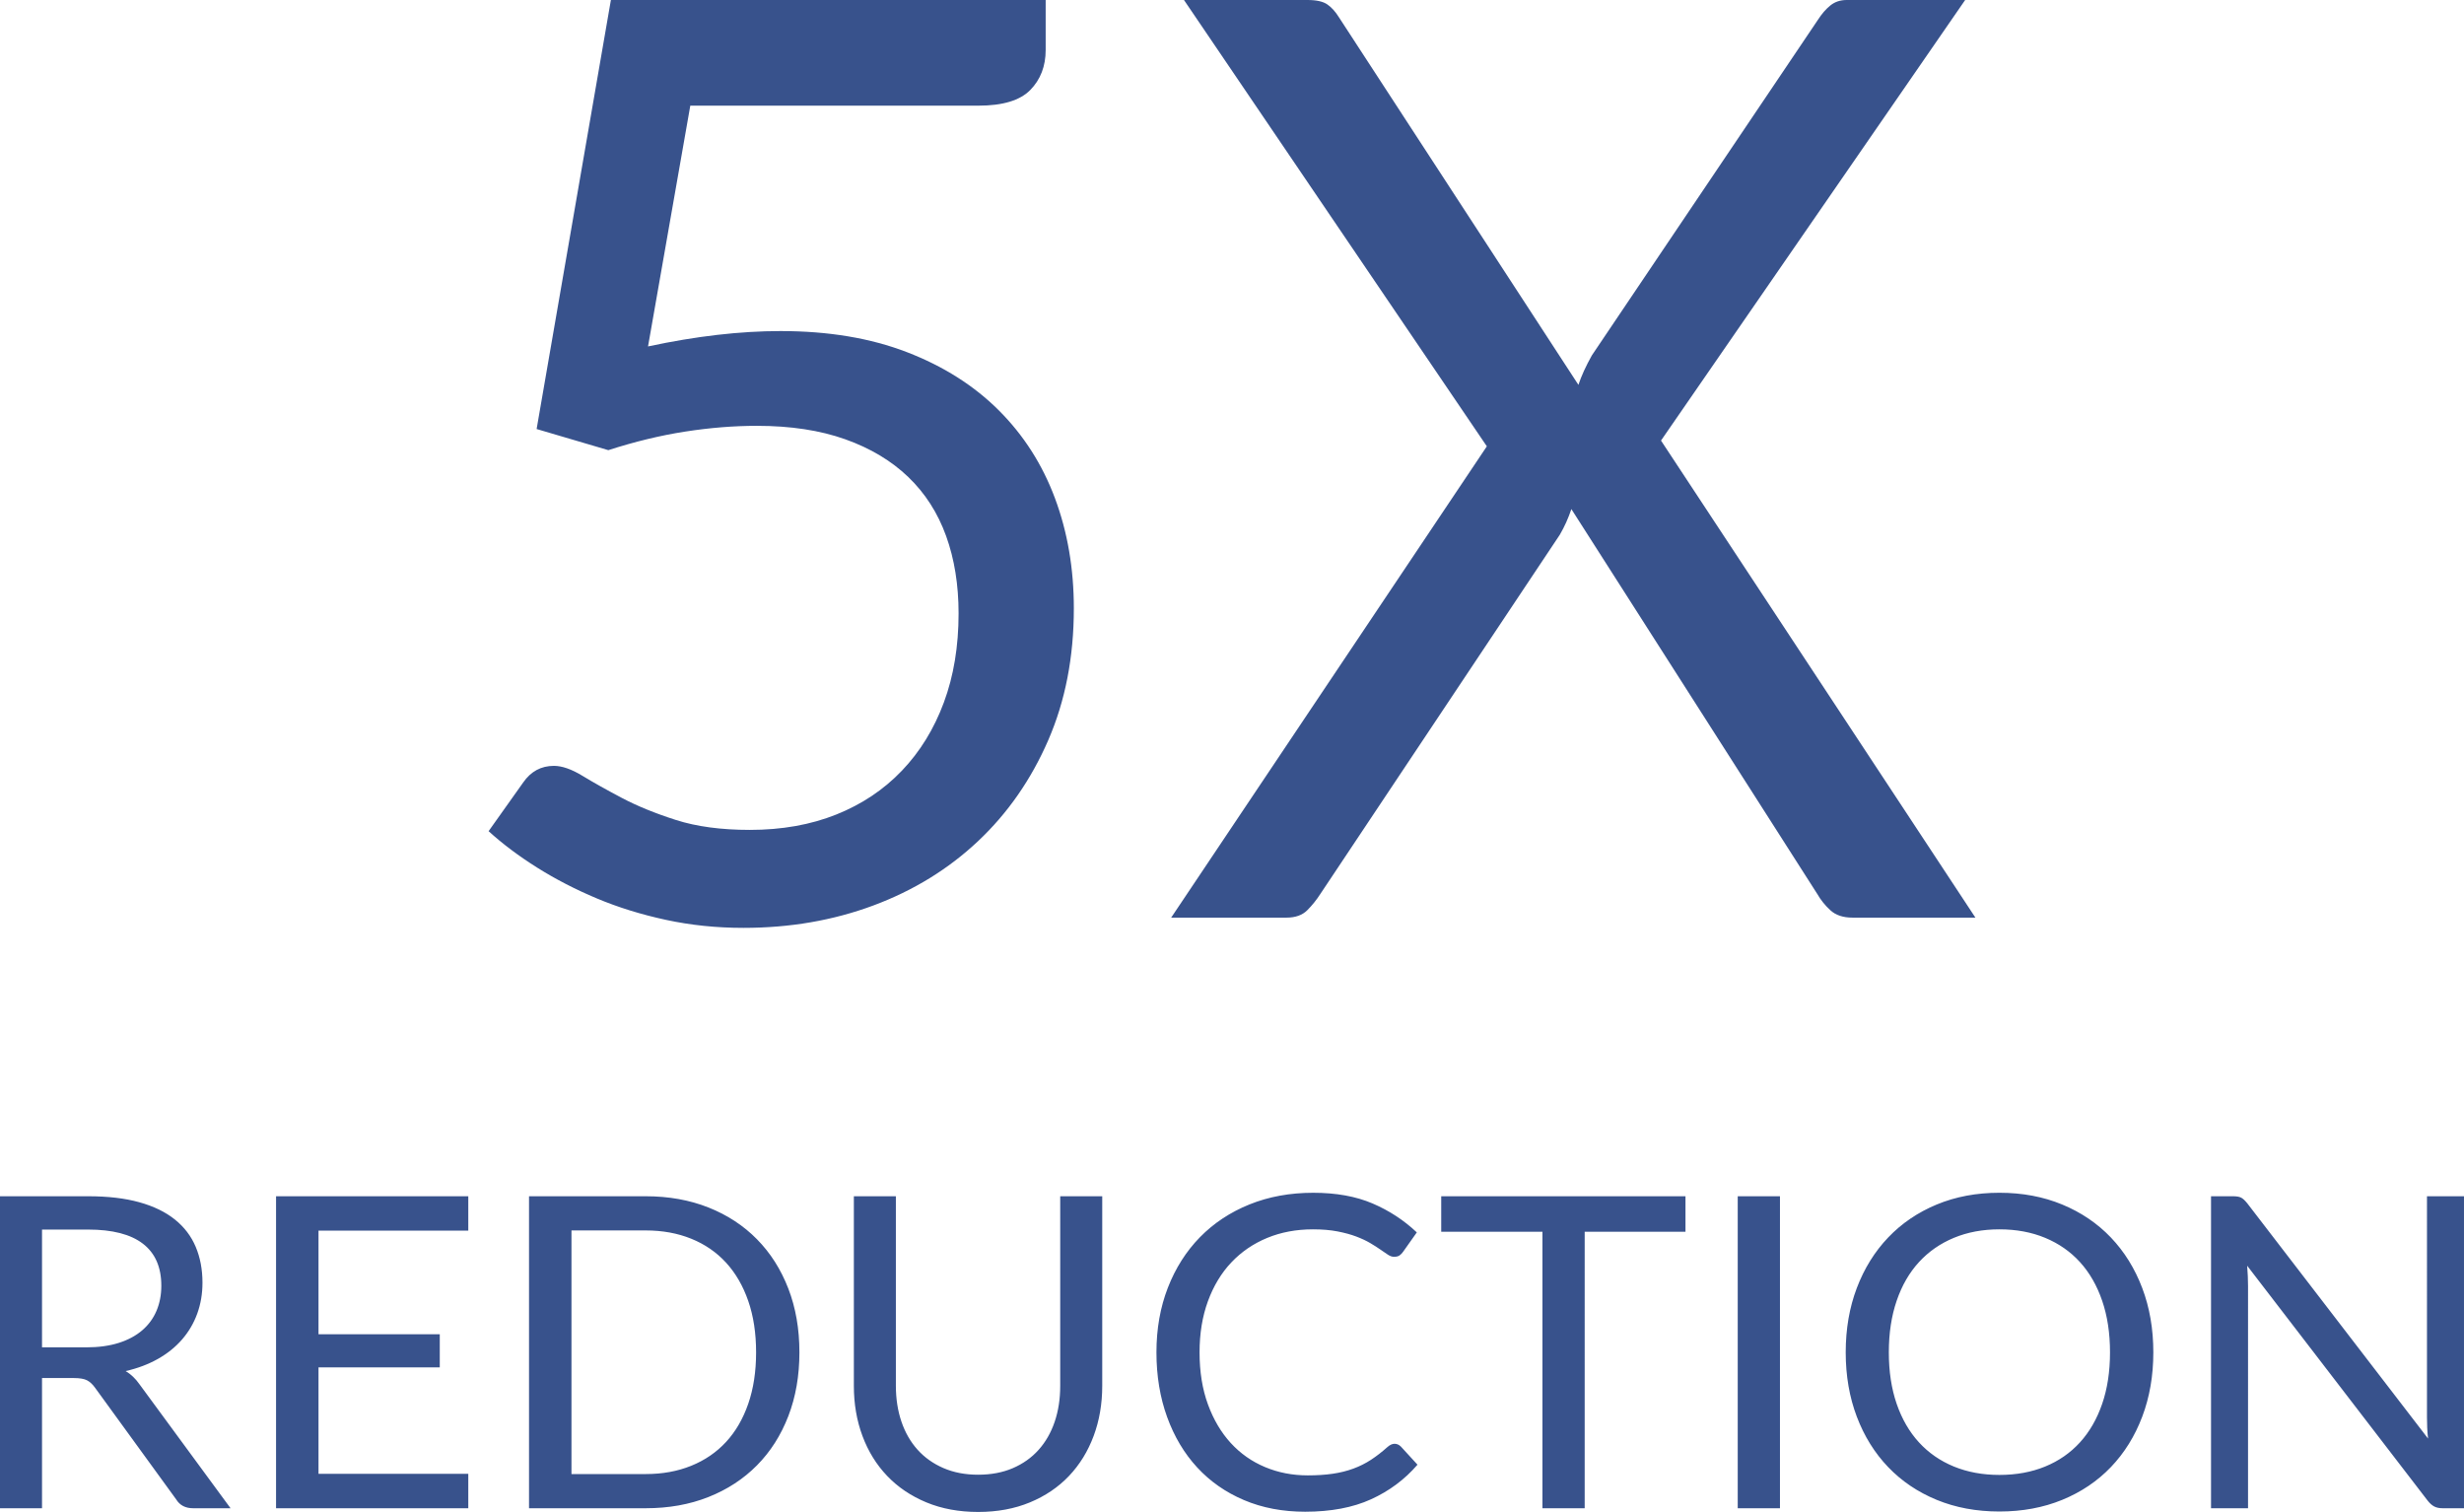
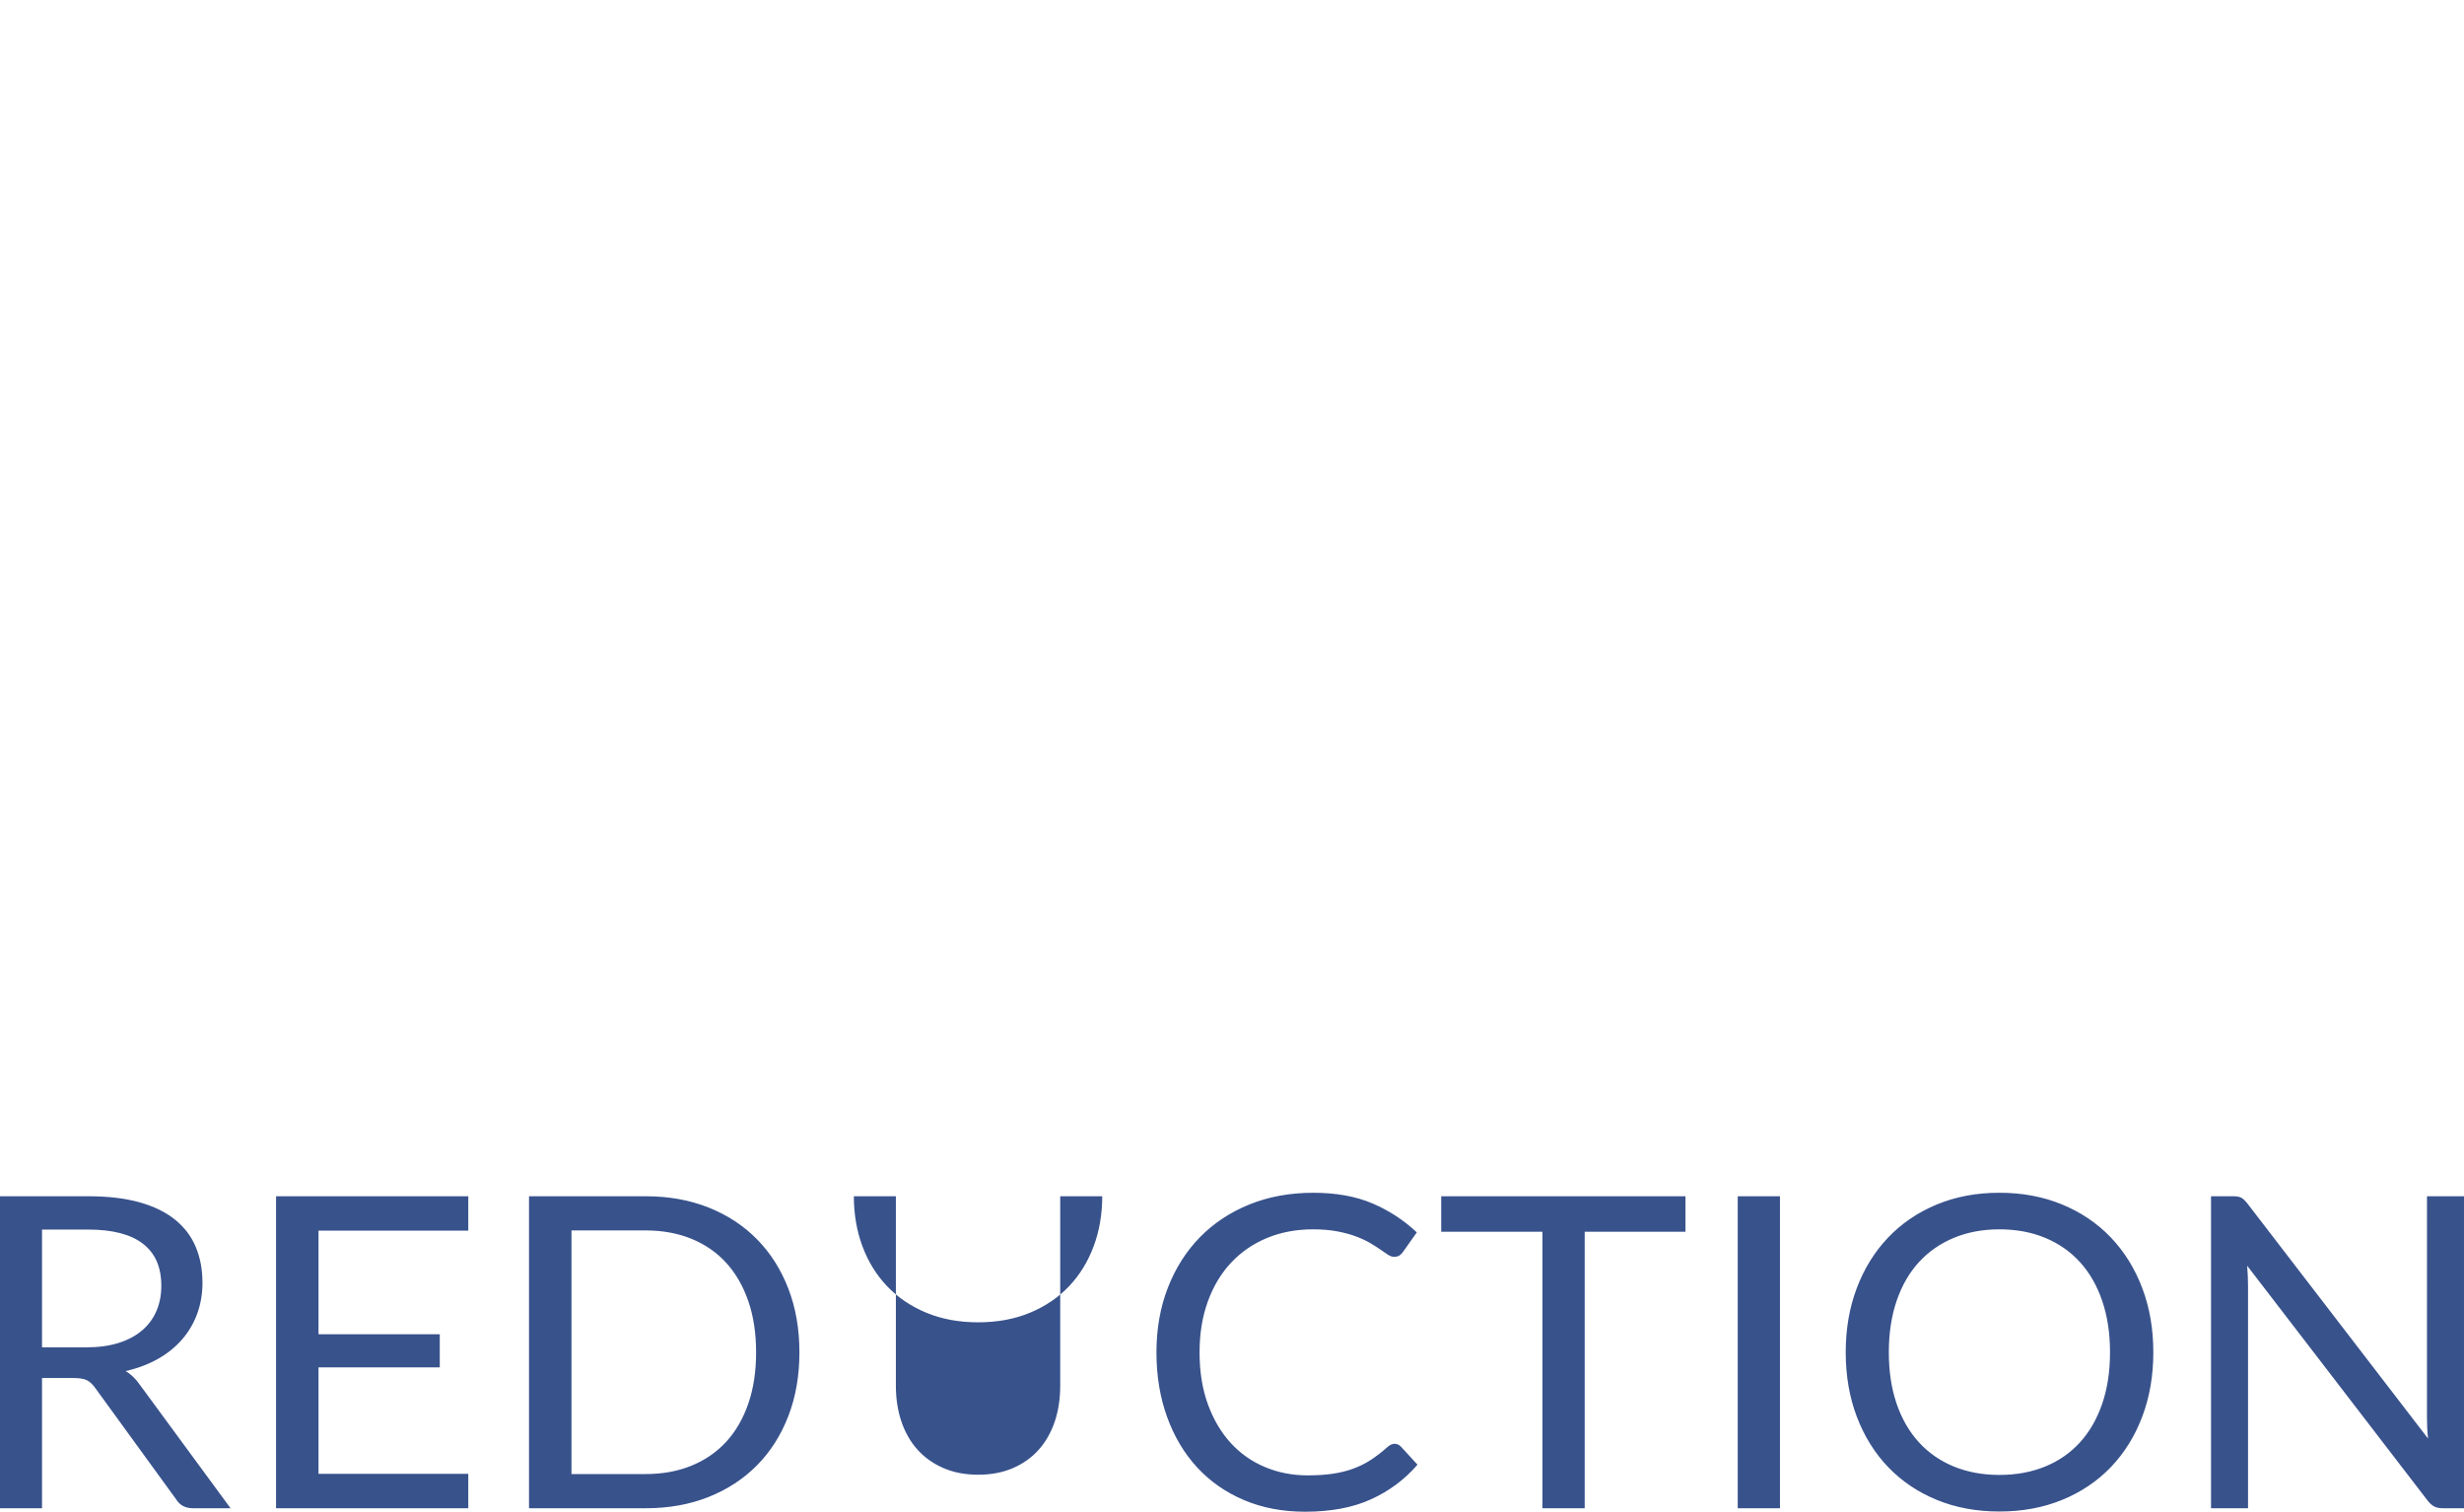
<svg xmlns="http://www.w3.org/2000/svg" id="svg16" version="1.1" viewBox="0 0 192.406 118.056" height="118.056" width="192.406">
  <title id="title2">Group 4</title>
  <desc id="desc4">Created with Sketch.</desc>
  <defs id="defs6" />
  <g transform="translate(3.931,-0.233)" id="g4521">
    <g id="g4511">
      <g id="Pregnancy-Coach@2x" transform="translate(-93,-2229)" style="fill:#38528c;fill-rule:evenodd;stroke:none;stroke-width:1">
        <g id="PANEL-2" transform="translate(90,1445)">
          <g id="Group" transform="translate(0,763)">
            <g id="Group-9">
              <g id="Group-4" transform="translate(3,21)">
-                 <path d="m 77.722,4.133 c 0,1.267 -0.4,2.308 -1.2,3.125 -0.8,0.817 -2.15,1.225 -4.05,1.225 h -22.5 l -3.3,18.8 c 3.733,-0.8 7.183,-1.2 10.35,-1.2 3.733,0 7.025,0.55 9.875,1.65 2.85,1.1 5.242,2.617 7.175,4.55 1.933,1.933 3.392,4.217 4.375,6.85 0.983,2.633 1.475,5.5 1.475,8.6 0,3.8 -0.667,7.233 -2,10.3 -1.333,3.067 -3.158,5.692 -5.475,7.875 -2.317,2.183 -5.042,3.858 -8.175,5.025 -3.133,1.167 -6.517,1.75 -10.15,1.75 -2.1,0 -4.117,-0.208 -6.05,-0.625 -1.933,-0.417 -3.733,-0.975 -5.4,-1.675 -1.667,-0.7 -3.217,-1.5 -4.65,-2.4 -1.433,-0.9 -2.7,-1.85 -3.8,-2.85 l 2.7,-3.8 c 0.6,-0.867 1.4,-1.3 2.4,-1.3 0.633,0 1.375,0.258 2.225,0.775 0.85,0.517 1.875,1.092 3.075,1.725 1.2,0.633 2.608,1.208 4.225,1.725 1.617,0.517 3.542,0.775 5.775,0.775 2.5,0 4.75,-0.4 6.75,-1.2 2,-0.8 3.708,-1.942 5.125,-3.425 1.417,-1.483 2.508,-3.258 3.275,-5.325 0.767,-2.067 1.15,-4.383 1.15,-6.95 0,-2.233 -0.325,-4.25 -0.975,-6.05 -0.65,-1.8 -1.633,-3.333 -2.95,-4.6 -1.317,-1.267 -2.958,-2.25 -4.925,-2.95 -1.967,-0.7 -4.267,-1.05 -6.9,-1.05 -1.8,0 -3.667,0.15 -5.6,0.45 -1.933,0.3 -3.933,0.783 -6,1.45 l -5.6,-1.65 5.8,-33.5 h 33.95 z M 112.172,35.083 88.522,0.233 h 9.65 c 0.7,0 1.217,0.117 1.55,0.35 0.333,0.233 0.633,0.567 0.9,1 l 18.7,28.7 c 0.233,-0.7 0.583,-1.467 1.05,-2.3 l 17.65,-26.2 c 0.3,-0.467 0.625,-0.842 0.975,-1.125 0.35,-0.283 0.775,-0.425 1.275,-0.425 h 9.25 l -23.75,34.4 24.55,37.25 h -9.6 c -0.733,0 -1.308,-0.192 -1.725,-0.575 -0.417,-0.383 -0.758,-0.808 -1.025,-1.275 l -19.2,-30.05 c -0.233,0.7 -0.533,1.367 -0.9,2 l -18.7,28.05 c -0.3,0.467 -0.642,0.892 -1.025,1.275 -0.383,0.383 -0.925,0.575 -1.625,0.575 h -9 z" id="5X" />
-                 <path d="M -0.65,107.834 V 118 H -3.931 V 93.639 h 6.885 c 1.541,0 2.873,0.156 3.995,0.468 1.122,0.312 2.048,0.762 2.78,1.351 0.731,0.589 1.272,1.3 1.623,2.134 0.351,0.833 0.527,1.765 0.527,2.796 0,0.861 -0.136,1.666 -0.408,2.414 -0.272,0.748 -0.666,1.419 -1.181,2.014 -0.516,0.595 -1.145,1.102 -1.887,1.522 -0.742,0.419 -1.584,0.737 -2.525,0.952 0.408,0.238 0.771,0.584 1.088,1.037 L 14.072,118 h -2.924 c -0.601,0 -1.043,-0.232 -1.326,-0.697 l -6.324,-8.704 c -0.193,-0.272 -0.402,-0.468 -0.629,-0.587 -0.227,-0.119 -0.567,-0.178 -1.02,-0.178 z m 0,-2.397 H 2.801 c 0.963,0 1.81,-0.116 2.542,-0.348 0.731,-0.232 1.343,-0.561 1.836,-0.986 0.493,-0.425 0.864,-0.932 1.113,-1.522 0.249,-0.589 0.374,-1.241 0.374,-1.955 0,-1.451 -0.479,-2.544 -1.437,-3.281 C 6.272,96.608 4.846,96.24 2.954,96.24 H -0.65 Z M 32.636,93.639 v 2.686 h -11.696 v 8.092 h 9.469 v 2.584 h -9.469 v 8.313 h 11.696 V 118 h -15.011 V 93.639 Z m 25.857,12.189 c 0,1.825 -0.289,3.485 -0.867,4.981 -0.578,1.496 -1.394,2.777 -2.448,3.842 -1.054,1.065 -2.318,1.89 -3.791,2.474 -1.473,0.584 -3.105,0.875 -4.896,0.875 h -9.112 V 93.639 h 9.112 c 1.791,0 3.423,0.292 4.896,0.875 1.473,0.584 2.737,1.411 3.791,2.482 1.054,1.071 1.87,2.354 2.448,3.85 0.578,1.496 0.867,3.156 0.867,4.981 z m -3.383,0 c 0,-1.496 -0.204,-2.833 -0.612,-4.012 -0.408,-1.179 -0.986,-2.176 -1.734,-2.992 -0.748,-0.816 -1.655,-1.439 -2.72,-1.87 -1.065,-0.431 -2.25,-0.646 -3.553,-0.646 h -5.797 v 19.023 h 5.797 c 1.303,0 2.488,-0.215 3.553,-0.646 1.065,-0.431 1.972,-1.051 2.72,-1.861 0.748,-0.81 1.326,-1.805 1.734,-2.983 0.408,-1.179 0.612,-2.516 0.612,-4.012 z m 17.34,9.554 c 1.009,0 1.91,-0.17 2.703,-0.51 0.793,-0.34 1.465,-0.816 2.014,-1.428 0.55,-0.612 0.969,-1.343 1.258,-2.193 0.289,-0.85 0.433,-1.785 0.433,-2.805 V 93.639 h 3.281 v 14.807 c 0,1.405 -0.224,2.709 -0.671,3.91 -0.448,1.201 -1.088,2.241 -1.921,3.119 -0.833,0.878 -1.85,1.567 -3.051,2.066 -1.201,0.499 -2.55,0.748 -4.046,0.748 -1.496,0 -2.845,-0.249 -4.046,-0.748 -1.201,-0.499 -2.221,-1.187 -3.06,-2.066 -0.839,-0.878 -1.482,-1.918 -1.929,-3.119 -0.448,-1.201 -0.671,-2.505 -0.671,-3.91 V 93.639 h 3.281 v 14.79 c 0,1.02 0.144,1.955 0.433,2.805 0.289,0.85 0.708,1.581 1.258,2.193 0.55,0.612 1.224,1.091 2.023,1.437 0.799,0.346 1.703,0.518 2.712,0.518 z m 32.521,-2.414 c 0.181,0 0.346,0.074 0.493,0.221 l 1.292,1.411 c -0.997,1.156 -2.207,2.057 -3.63,2.703 -1.422,0.646 -3.136,0.969 -5.143,0.969 -1.757,0 -3.349,-0.303 -4.777,-0.909 -1.428,-0.606 -2.646,-1.456 -3.655,-2.55 -1.009,-1.094 -1.791,-2.405 -2.346,-3.936 -0.555,-1.53 -0.833,-3.213 -0.833,-5.049 0,-1.836 0.297,-3.519 0.892,-5.049 0.595,-1.53 1.431,-2.845 2.507,-3.944 1.077,-1.099 2.366,-1.952 3.868,-2.558 1.502,-0.606 3.159,-0.909 4.972,-0.909 1.791,0 3.335,0.278 4.633,0.833 1.298,0.555 2.451,1.309 3.459,2.261 l -1.071,1.513 c -0.079,0.113 -0.17,0.207 -0.272,0.281 -0.102,0.074 -0.249,0.111 -0.442,0.111 -0.147,0 -0.303,-0.054 -0.468,-0.162 -0.164,-0.108 -0.36,-0.241 -0.587,-0.4 -0.227,-0.159 -0.493,-0.329 -0.799,-0.51 -0.306,-0.181 -0.669,-0.351 -1.088,-0.51 -0.419,-0.159 -0.907,-0.292 -1.462,-0.4 -0.555,-0.108 -1.196,-0.162 -1.921,-0.162 -1.303,0 -2.496,0.224 -3.578,0.671 -1.082,0.448 -2.014,1.085 -2.796,1.913 -0.782,0.827 -1.391,1.836 -1.827,3.026 -0.436,1.19 -0.654,2.522 -0.654,3.995 0,1.519 0.218,2.873 0.654,4.063 0.436,1.19 1.031,2.196 1.785,3.018 0.754,0.822 1.646,1.448 2.678,1.879 1.031,0.431 2.142,0.646 3.332,0.646 0.725,0 1.377,-0.043 1.955,-0.128 0.578,-0.085 1.113,-0.218 1.607,-0.4 0.493,-0.181 0.952,-0.411 1.377,-0.689 0.425,-0.278 0.853,-0.609 1.284,-0.995 0.193,-0.17 0.38,-0.255 0.561,-0.255 z m 22.712,-19.329 v 2.771 h -7.871 V 118 h -3.298 V 96.41 h -7.905 v -2.771 z m 7.378,24.361 h -3.298 V 93.639 h 3.298 z m 29.155,-12.172 c 0,1.825 -0.289,3.499 -0.867,5.024 -0.578,1.524 -1.394,2.836 -2.448,3.936 -1.054,1.099 -2.32,1.952 -3.8,2.558 -1.479,0.606 -3.114,0.909 -4.904,0.909 -1.791,0 -3.423,-0.303 -4.896,-0.909 -1.473,-0.606 -2.737,-1.459 -3.791,-2.558 -1.054,-1.099 -1.87,-2.411 -2.448,-3.936 -0.578,-1.524 -0.867,-3.199 -0.867,-5.024 0,-1.825 0.289,-3.499 0.867,-5.024 0.578,-1.524 1.394,-2.839 2.448,-3.944 1.054,-1.105 2.318,-1.963 3.791,-2.575 1.473,-0.612 3.105,-0.918 4.896,-0.918 1.791,0 3.425,0.306 4.904,0.918 1.479,0.612 2.745,1.47 3.8,2.575 1.054,1.105 1.87,2.42 2.448,3.944 0.578,1.524 0.867,3.199 0.867,5.024 z m -3.383,0 c 0,-1.496 -0.204,-2.839 -0.612,-4.029 -0.408,-1.19 -0.986,-2.196 -1.734,-3.018 -0.748,-0.822 -1.655,-1.453 -2.72,-1.895 -1.065,-0.442 -2.255,-0.663 -3.57,-0.663 -1.303,0 -2.488,0.221 -3.553,0.663 -1.065,0.442 -1.975,1.074 -2.728,1.895 -0.754,0.822 -1.335,1.827 -1.742,3.018 -0.408,1.19 -0.612,2.533 -0.612,4.029 0,1.496 0.204,2.836 0.612,4.021 0.408,1.184 0.989,2.187 1.742,3.009 0.754,0.822 1.663,1.451 2.728,1.887 1.065,0.436 2.25,0.654 3.553,0.654 1.315,0 2.505,-0.218 3.57,-0.654 1.065,-0.436 1.972,-1.065 2.72,-1.887 0.748,-0.822 1.326,-1.825 1.734,-3.009 0.408,-1.184 0.612,-2.524 0.612,-4.021 z m 9.588,-12.189 c 0.295,0 0.513,0.037 0.654,0.111 0.142,0.074 0.303,0.224 0.484,0.451 l 14.11,18.36 c -0.034,-0.295 -0.057,-0.581 -0.068,-0.859 -0.011,-0.278 -0.017,-0.547 -0.017,-0.807 V 93.639 h 2.89 V 118 h -1.666 c -0.261,0 -0.479,-0.045 -0.654,-0.136 -0.176,-0.091 -0.348,-0.244 -0.518,-0.459 l -14.093,-18.343 c 0.023,0.283 0.04,0.561 0.051,0.833 0.011,0.272 0.017,0.521 0.017,0.748 V 118 h -2.89 V 93.639 Z" id="REDUCTION" />
+                 <path d="M -0.65,107.834 V 118 H -3.931 V 93.639 h 6.885 c 1.541,0 2.873,0.156 3.995,0.468 1.122,0.312 2.048,0.762 2.78,1.351 0.731,0.589 1.272,1.3 1.623,2.134 0.351,0.833 0.527,1.765 0.527,2.796 0,0.861 -0.136,1.666 -0.408,2.414 -0.272,0.748 -0.666,1.419 -1.181,2.014 -0.516,0.595 -1.145,1.102 -1.887,1.522 -0.742,0.419 -1.584,0.737 -2.525,0.952 0.408,0.238 0.771,0.584 1.088,1.037 L 14.072,118 h -2.924 c -0.601,0 -1.043,-0.232 -1.326,-0.697 l -6.324,-8.704 c -0.193,-0.272 -0.402,-0.468 -0.629,-0.587 -0.227,-0.119 -0.567,-0.178 -1.02,-0.178 z m 0,-2.397 H 2.801 c 0.963,0 1.81,-0.116 2.542,-0.348 0.731,-0.232 1.343,-0.561 1.836,-0.986 0.493,-0.425 0.864,-0.932 1.113,-1.522 0.249,-0.589 0.374,-1.241 0.374,-1.955 0,-1.451 -0.479,-2.544 -1.437,-3.281 C 6.272,96.608 4.846,96.24 2.954,96.24 H -0.65 Z M 32.636,93.639 v 2.686 h -11.696 v 8.092 h 9.469 v 2.584 h -9.469 v 8.313 h 11.696 V 118 h -15.011 V 93.639 Z m 25.857,12.189 c 0,1.825 -0.289,3.485 -0.867,4.981 -0.578,1.496 -1.394,2.777 -2.448,3.842 -1.054,1.065 -2.318,1.89 -3.791,2.474 -1.473,0.584 -3.105,0.875 -4.896,0.875 h -9.112 V 93.639 h 9.112 c 1.791,0 3.423,0.292 4.896,0.875 1.473,0.584 2.737,1.411 3.791,2.482 1.054,1.071 1.87,2.354 2.448,3.85 0.578,1.496 0.867,3.156 0.867,4.981 z m -3.383,0 c 0,-1.496 -0.204,-2.833 -0.612,-4.012 -0.408,-1.179 -0.986,-2.176 -1.734,-2.992 -0.748,-0.816 -1.655,-1.439 -2.72,-1.87 -1.065,-0.431 -2.25,-0.646 -3.553,-0.646 h -5.797 v 19.023 h 5.797 c 1.303,0 2.488,-0.215 3.553,-0.646 1.065,-0.431 1.972,-1.051 2.72,-1.861 0.748,-0.81 1.326,-1.805 1.734,-2.983 0.408,-1.179 0.612,-2.516 0.612,-4.012 z m 17.34,9.554 c 1.009,0 1.91,-0.17 2.703,-0.51 0.793,-0.34 1.465,-0.816 2.014,-1.428 0.55,-0.612 0.969,-1.343 1.258,-2.193 0.289,-0.85 0.433,-1.785 0.433,-2.805 V 93.639 h 3.281 c 0,1.405 -0.224,2.709 -0.671,3.91 -0.448,1.201 -1.088,2.241 -1.921,3.119 -0.833,0.878 -1.85,1.567 -3.051,2.066 -1.201,0.499 -2.55,0.748 -4.046,0.748 -1.496,0 -2.845,-0.249 -4.046,-0.748 -1.201,-0.499 -2.221,-1.187 -3.06,-2.066 -0.839,-0.878 -1.482,-1.918 -1.929,-3.119 -0.448,-1.201 -0.671,-2.505 -0.671,-3.91 V 93.639 h 3.281 v 14.79 c 0,1.02 0.144,1.955 0.433,2.805 0.289,0.85 0.708,1.581 1.258,2.193 0.55,0.612 1.224,1.091 2.023,1.437 0.799,0.346 1.703,0.518 2.712,0.518 z m 32.521,-2.414 c 0.181,0 0.346,0.074 0.493,0.221 l 1.292,1.411 c -0.997,1.156 -2.207,2.057 -3.63,2.703 -1.422,0.646 -3.136,0.969 -5.143,0.969 -1.757,0 -3.349,-0.303 -4.777,-0.909 -1.428,-0.606 -2.646,-1.456 -3.655,-2.55 -1.009,-1.094 -1.791,-2.405 -2.346,-3.936 -0.555,-1.53 -0.833,-3.213 -0.833,-5.049 0,-1.836 0.297,-3.519 0.892,-5.049 0.595,-1.53 1.431,-2.845 2.507,-3.944 1.077,-1.099 2.366,-1.952 3.868,-2.558 1.502,-0.606 3.159,-0.909 4.972,-0.909 1.791,0 3.335,0.278 4.633,0.833 1.298,0.555 2.451,1.309 3.459,2.261 l -1.071,1.513 c -0.079,0.113 -0.17,0.207 -0.272,0.281 -0.102,0.074 -0.249,0.111 -0.442,0.111 -0.147,0 -0.303,-0.054 -0.468,-0.162 -0.164,-0.108 -0.36,-0.241 -0.587,-0.4 -0.227,-0.159 -0.493,-0.329 -0.799,-0.51 -0.306,-0.181 -0.669,-0.351 -1.088,-0.51 -0.419,-0.159 -0.907,-0.292 -1.462,-0.4 -0.555,-0.108 -1.196,-0.162 -1.921,-0.162 -1.303,0 -2.496,0.224 -3.578,0.671 -1.082,0.448 -2.014,1.085 -2.796,1.913 -0.782,0.827 -1.391,1.836 -1.827,3.026 -0.436,1.19 -0.654,2.522 -0.654,3.995 0,1.519 0.218,2.873 0.654,4.063 0.436,1.19 1.031,2.196 1.785,3.018 0.754,0.822 1.646,1.448 2.678,1.879 1.031,0.431 2.142,0.646 3.332,0.646 0.725,0 1.377,-0.043 1.955,-0.128 0.578,-0.085 1.113,-0.218 1.607,-0.4 0.493,-0.181 0.952,-0.411 1.377,-0.689 0.425,-0.278 0.853,-0.609 1.284,-0.995 0.193,-0.17 0.38,-0.255 0.561,-0.255 z m 22.712,-19.329 v 2.771 h -7.871 V 118 h -3.298 V 96.41 h -7.905 v -2.771 z m 7.378,24.361 h -3.298 V 93.639 h 3.298 z m 29.155,-12.172 c 0,1.825 -0.289,3.499 -0.867,5.024 -0.578,1.524 -1.394,2.836 -2.448,3.936 -1.054,1.099 -2.32,1.952 -3.8,2.558 -1.479,0.606 -3.114,0.909 -4.904,0.909 -1.791,0 -3.423,-0.303 -4.896,-0.909 -1.473,-0.606 -2.737,-1.459 -3.791,-2.558 -1.054,-1.099 -1.87,-2.411 -2.448,-3.936 -0.578,-1.524 -0.867,-3.199 -0.867,-5.024 0,-1.825 0.289,-3.499 0.867,-5.024 0.578,-1.524 1.394,-2.839 2.448,-3.944 1.054,-1.105 2.318,-1.963 3.791,-2.575 1.473,-0.612 3.105,-0.918 4.896,-0.918 1.791,0 3.425,0.306 4.904,0.918 1.479,0.612 2.745,1.47 3.8,2.575 1.054,1.105 1.87,2.42 2.448,3.944 0.578,1.524 0.867,3.199 0.867,5.024 z m -3.383,0 c 0,-1.496 -0.204,-2.839 -0.612,-4.029 -0.408,-1.19 -0.986,-2.196 -1.734,-3.018 -0.748,-0.822 -1.655,-1.453 -2.72,-1.895 -1.065,-0.442 -2.255,-0.663 -3.57,-0.663 -1.303,0 -2.488,0.221 -3.553,0.663 -1.065,0.442 -1.975,1.074 -2.728,1.895 -0.754,0.822 -1.335,1.827 -1.742,3.018 -0.408,1.19 -0.612,2.533 -0.612,4.029 0,1.496 0.204,2.836 0.612,4.021 0.408,1.184 0.989,2.187 1.742,3.009 0.754,0.822 1.663,1.451 2.728,1.887 1.065,0.436 2.25,0.654 3.553,0.654 1.315,0 2.505,-0.218 3.57,-0.654 1.065,-0.436 1.972,-1.065 2.72,-1.887 0.748,-0.822 1.326,-1.825 1.734,-3.009 0.408,-1.184 0.612,-2.524 0.612,-4.021 z m 9.588,-12.189 c 0.295,0 0.513,0.037 0.654,0.111 0.142,0.074 0.303,0.224 0.484,0.451 l 14.11,18.36 c -0.034,-0.295 -0.057,-0.581 -0.068,-0.859 -0.011,-0.278 -0.017,-0.547 -0.017,-0.807 V 93.639 h 2.89 V 118 h -1.666 c -0.261,0 -0.479,-0.045 -0.654,-0.136 -0.176,-0.091 -0.348,-0.244 -0.518,-0.459 l -14.093,-18.343 c 0.023,0.283 0.04,0.561 0.051,0.833 0.011,0.272 0.017,0.521 0.017,0.748 V 118 h -2.89 V 93.639 Z" id="REDUCTION" />
              </g>
            </g>
          </g>
        </g>
      </g>
    </g>
  </g>
</svg>